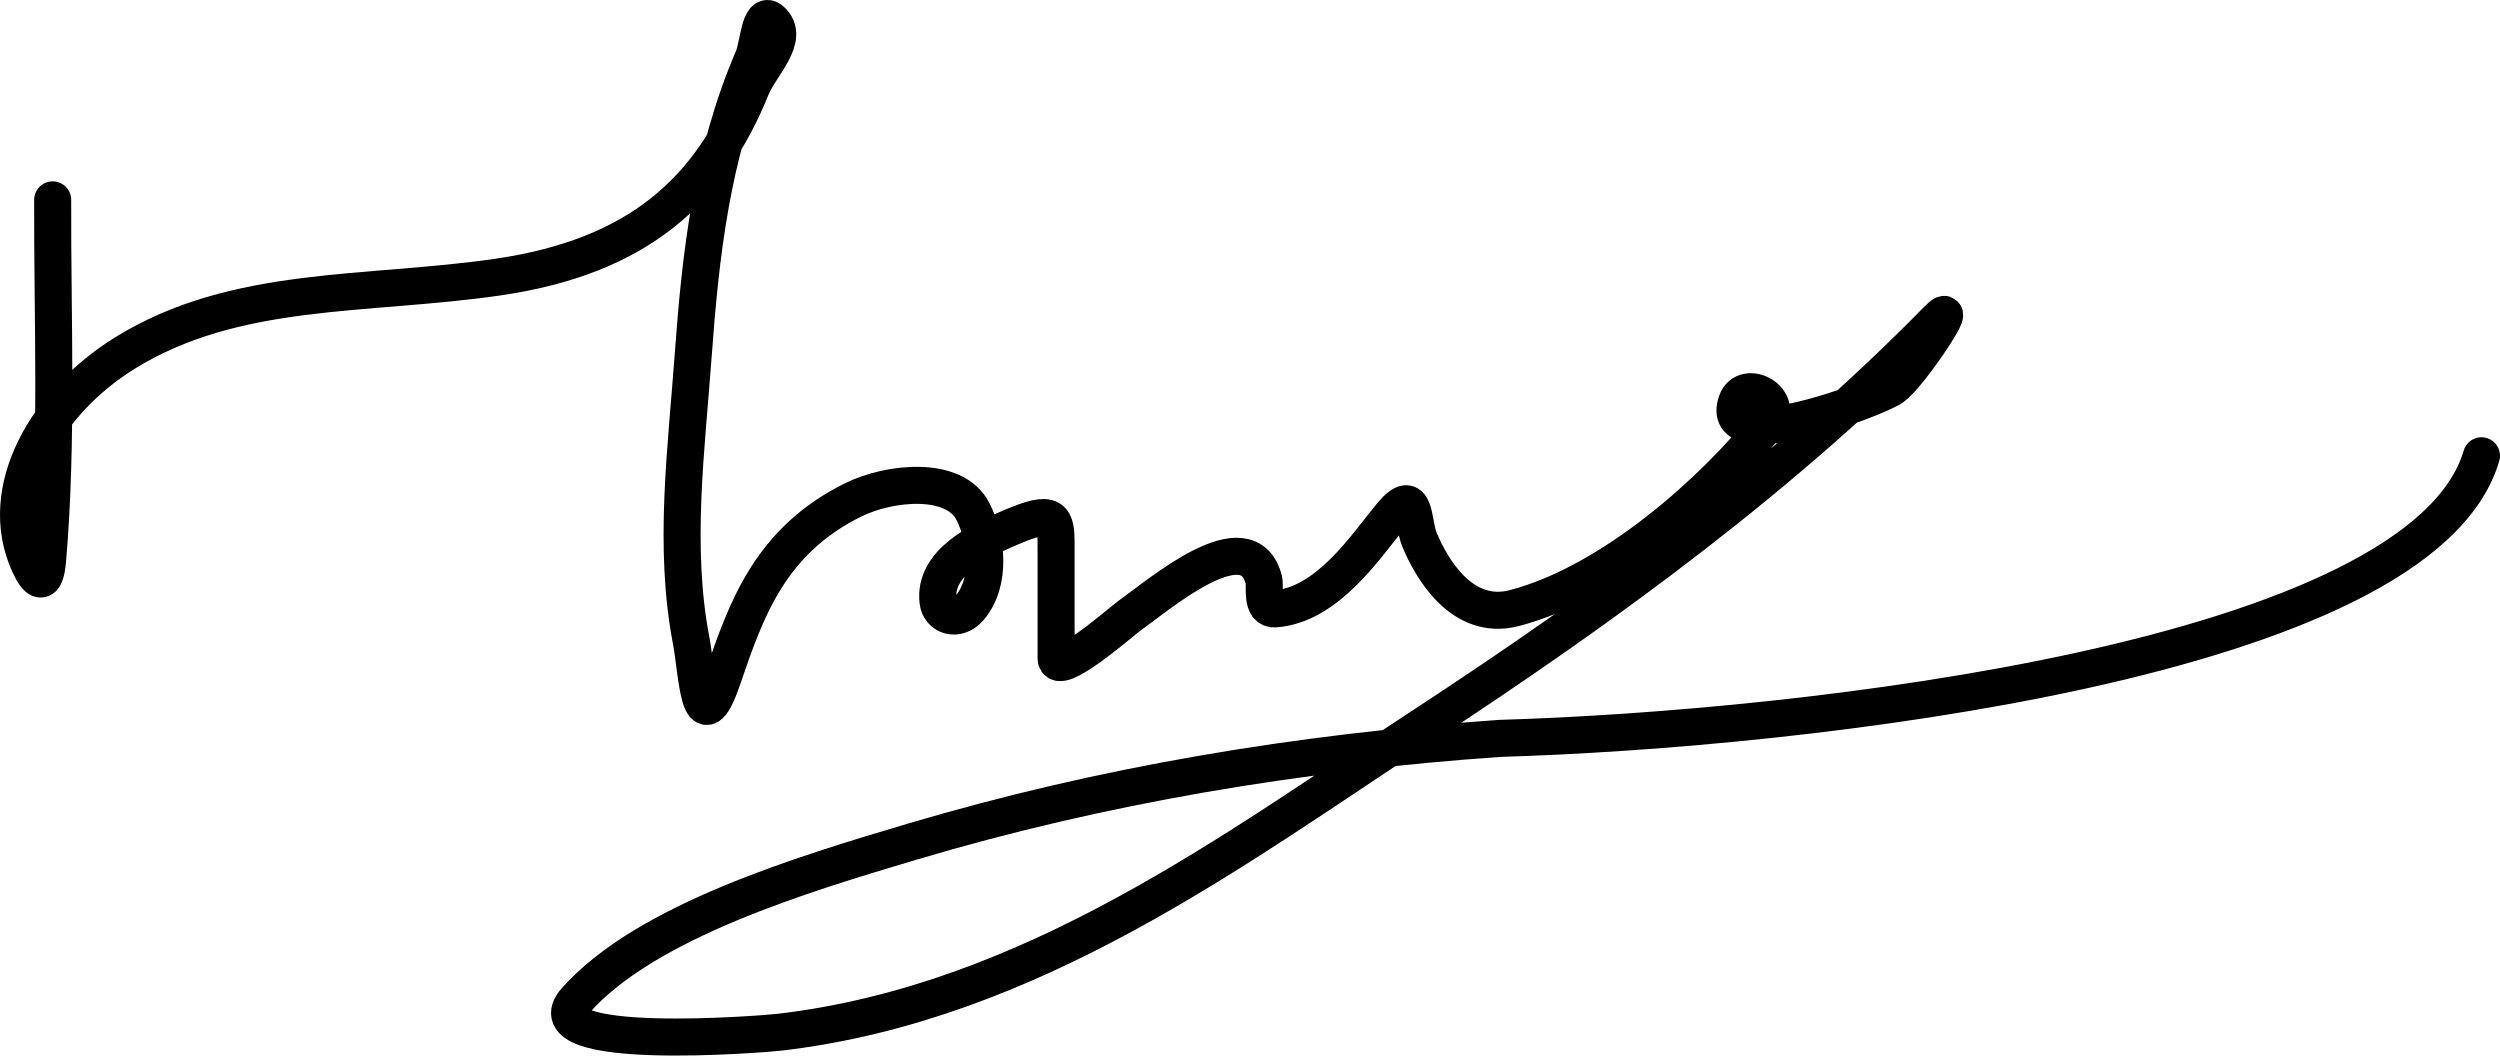
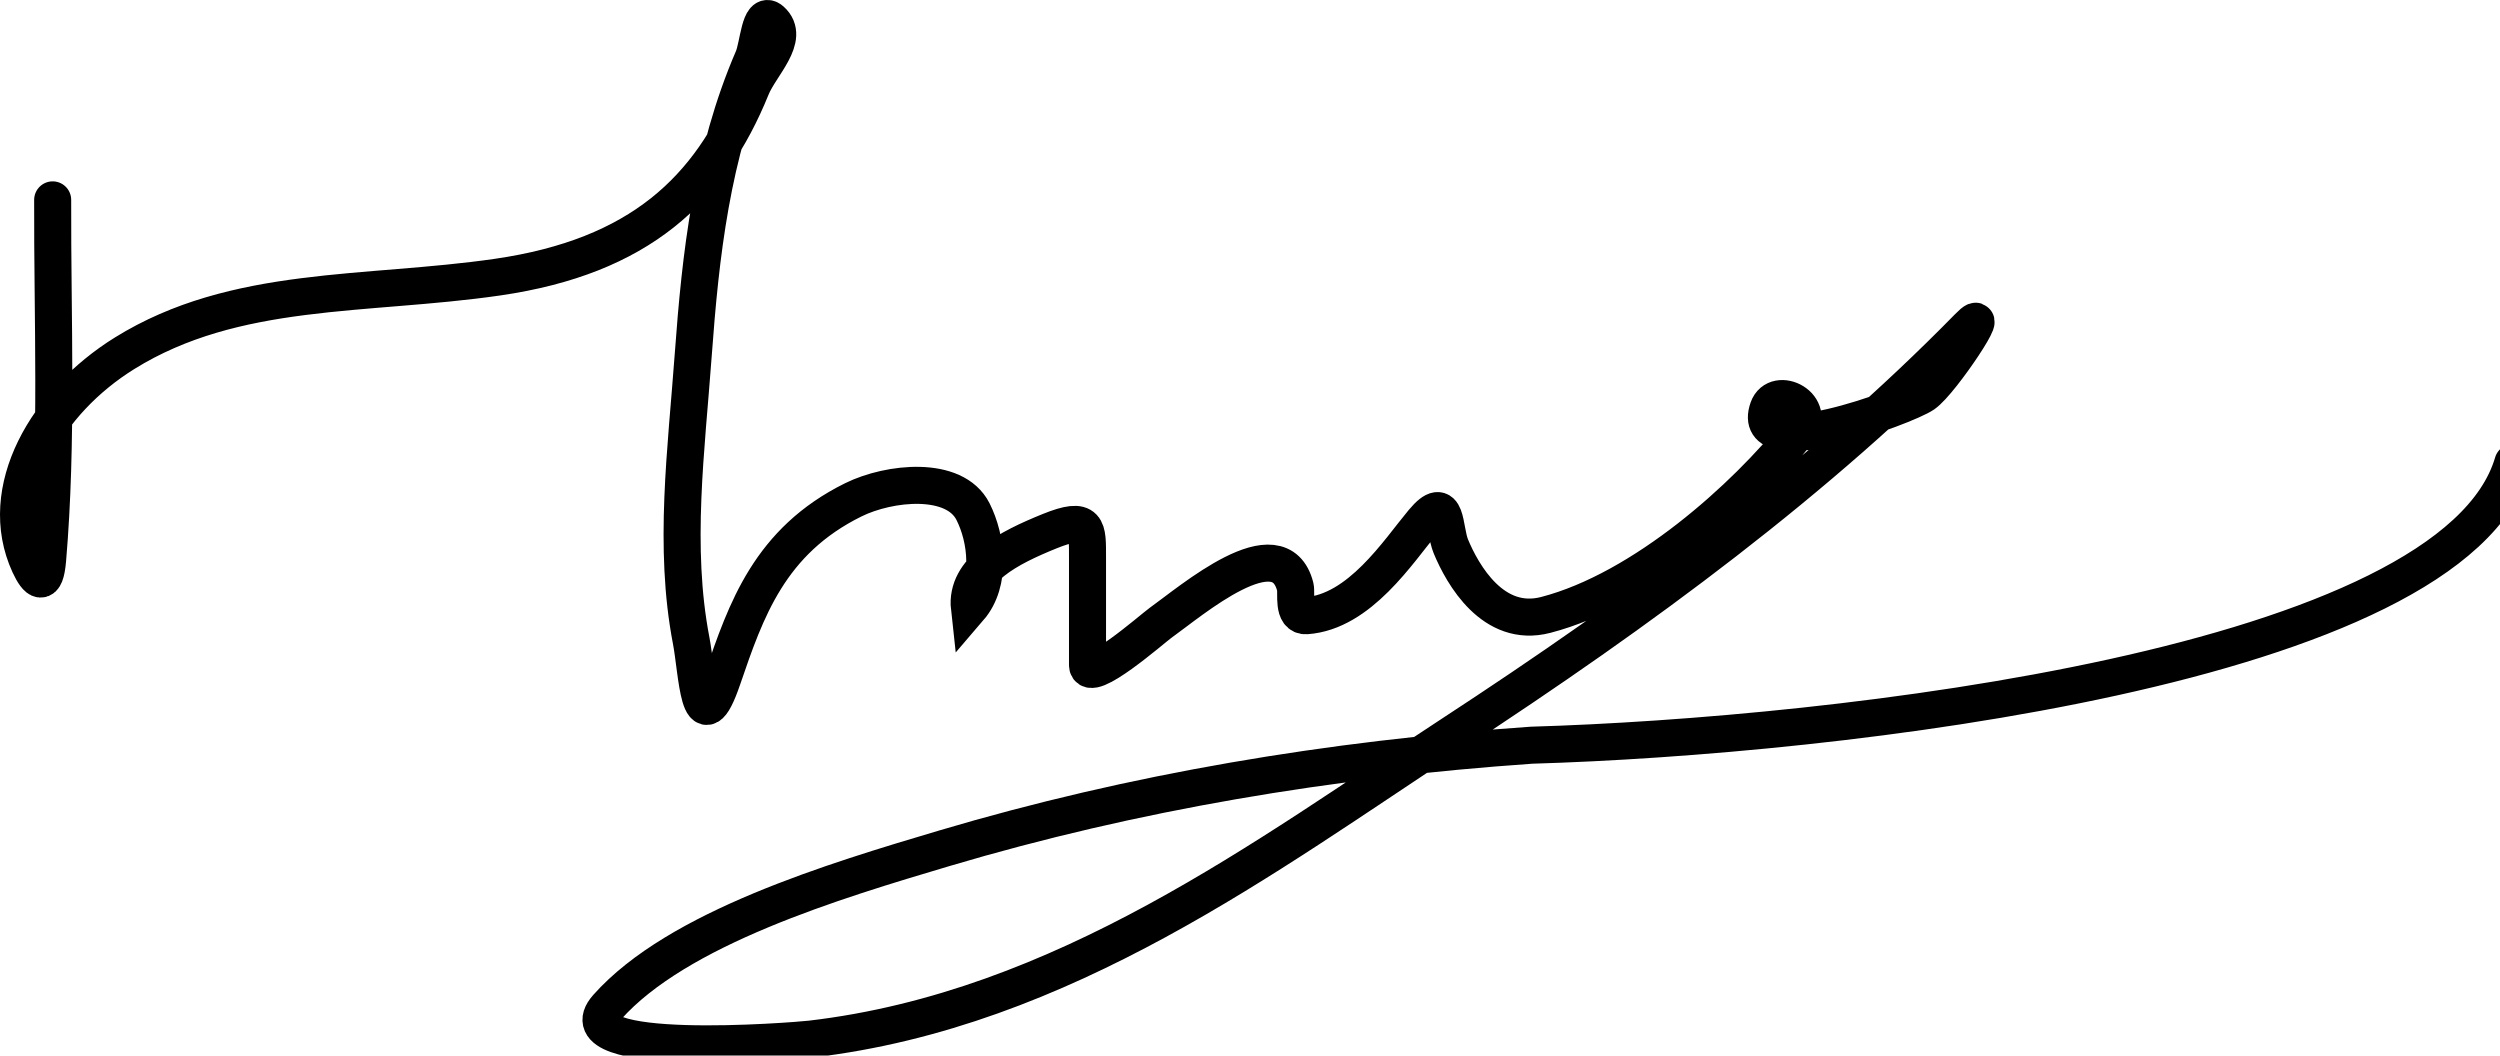
<svg xmlns="http://www.w3.org/2000/svg" width="100%" height="100%" viewBox="0 0 135 57" version="1.1" xml:space="preserve" style="fill-rule:evenodd;clip-rule:evenodd;stroke-linecap:round;">
-   <path d="M2.844,10.793c-0.019,6.452 0.275,12.999 -0.274,19.447c-0.128,1.501 -0.563,1.162 -0.985,0.246c-1.854,-4.031 0.927,-8.793 5.145,-11.411c5.971,-3.706 13.021,-3.076 20.141,-4.11c7.685,-1.117 11.472,-4.735 13.711,-10.245c0.48,-1.182 2.125,-2.671 1.067,-3.62c-0.621,-0.556 -0.688,1.356 -0.985,2.045c-2.237,5.194 -2.835,10.608 -3.23,16.032c-0.369,5.086 -1.085,10.356 -0.109,15.419c0.321,1.667 0.43,5.748 1.697,2.045c1.259,-3.68 2.533,-7.419 7.06,-9.652c1.944,-0.959 5.465,-1.327 6.459,0.634c0.748,1.478 1.016,3.81 -0.192,5.215c-0.65,0.755 -1.607,0.441 -1.697,-0.369c-0.23,-2.067 2.132,-3.263 4.324,-4.151c2.111,-0.854 2.053,-0.173 2.053,1.432l-0,5.787c-0,1.127 3.53,-1.978 3.94,-2.27c1.642,-1.169 6.426,-5.292 7.28,-1.943c0.084,0.331 -0.175,1.61 0.602,1.555c2.877,-0.205 4.968,-3.487 6.294,-5.072c1.341,-1.603 1.111,0.378 1.505,1.329c0.627,1.515 2.277,4.438 5.118,3.702c5.286,-1.371 10.826,-6.392 13.6,-9.878c1.113,-1.397 -1.148,-2.514 -1.587,-1.267c-1.067,3.029 7.447,-0.113 8.401,-0.777c0.977,-0.68 3.916,-5.159 2.409,-3.62c-8.064,8.235 -17.643,15.292 -27.914,22.003c-9.948,6.502 -20.948,14.846 -34.59,16.442c-0.873,0.102 -13.518,1.116 -11.001,-1.718c3.793,-4.272 12.263,-6.817 18.225,-8.589c10.179,-3.025 20.807,-4.809 31.69,-5.562c16.319,-0.48 49.764,-4.205 52.999,-15.26" style="fill:none;fill-rule:nonzero;stroke:#000;stroke-width:2px;" />
+   <path d="M2.844,10.793c-0.019,6.452 0.275,12.999 -0.274,19.447c-0.128,1.501 -0.563,1.162 -0.985,0.246c-1.854,-4.031 0.927,-8.793 5.145,-11.411c5.971,-3.706 13.021,-3.076 20.141,-4.11c7.685,-1.117 11.472,-4.735 13.711,-10.245c0.48,-1.182 2.125,-2.671 1.067,-3.62c-0.621,-0.556 -0.688,1.356 -0.985,2.045c-2.237,5.194 -2.835,10.608 -3.23,16.032c-0.369,5.086 -1.085,10.356 -0.109,15.419c0.321,1.667 0.43,5.748 1.697,2.045c1.259,-3.68 2.533,-7.419 7.06,-9.652c1.944,-0.959 5.465,-1.327 6.459,0.634c0.748,1.478 1.016,3.81 -0.192,5.215c-0.23,-2.067 2.132,-3.263 4.324,-4.151c2.111,-0.854 2.053,-0.173 2.053,1.432l-0,5.787c-0,1.127 3.53,-1.978 3.94,-2.27c1.642,-1.169 6.426,-5.292 7.28,-1.943c0.084,0.331 -0.175,1.61 0.602,1.555c2.877,-0.205 4.968,-3.487 6.294,-5.072c1.341,-1.603 1.111,0.378 1.505,1.329c0.627,1.515 2.277,4.438 5.118,3.702c5.286,-1.371 10.826,-6.392 13.6,-9.878c1.113,-1.397 -1.148,-2.514 -1.587,-1.267c-1.067,3.029 7.447,-0.113 8.401,-0.777c0.977,-0.68 3.916,-5.159 2.409,-3.62c-8.064,8.235 -17.643,15.292 -27.914,22.003c-9.948,6.502 -20.948,14.846 -34.59,16.442c-0.873,0.102 -13.518,1.116 -11.001,-1.718c3.793,-4.272 12.263,-6.817 18.225,-8.589c10.179,-3.025 20.807,-4.809 31.69,-5.562c16.319,-0.48 49.764,-4.205 52.999,-15.26" style="fill:none;fill-rule:nonzero;stroke:#000;stroke-width:2px;" />
</svg>